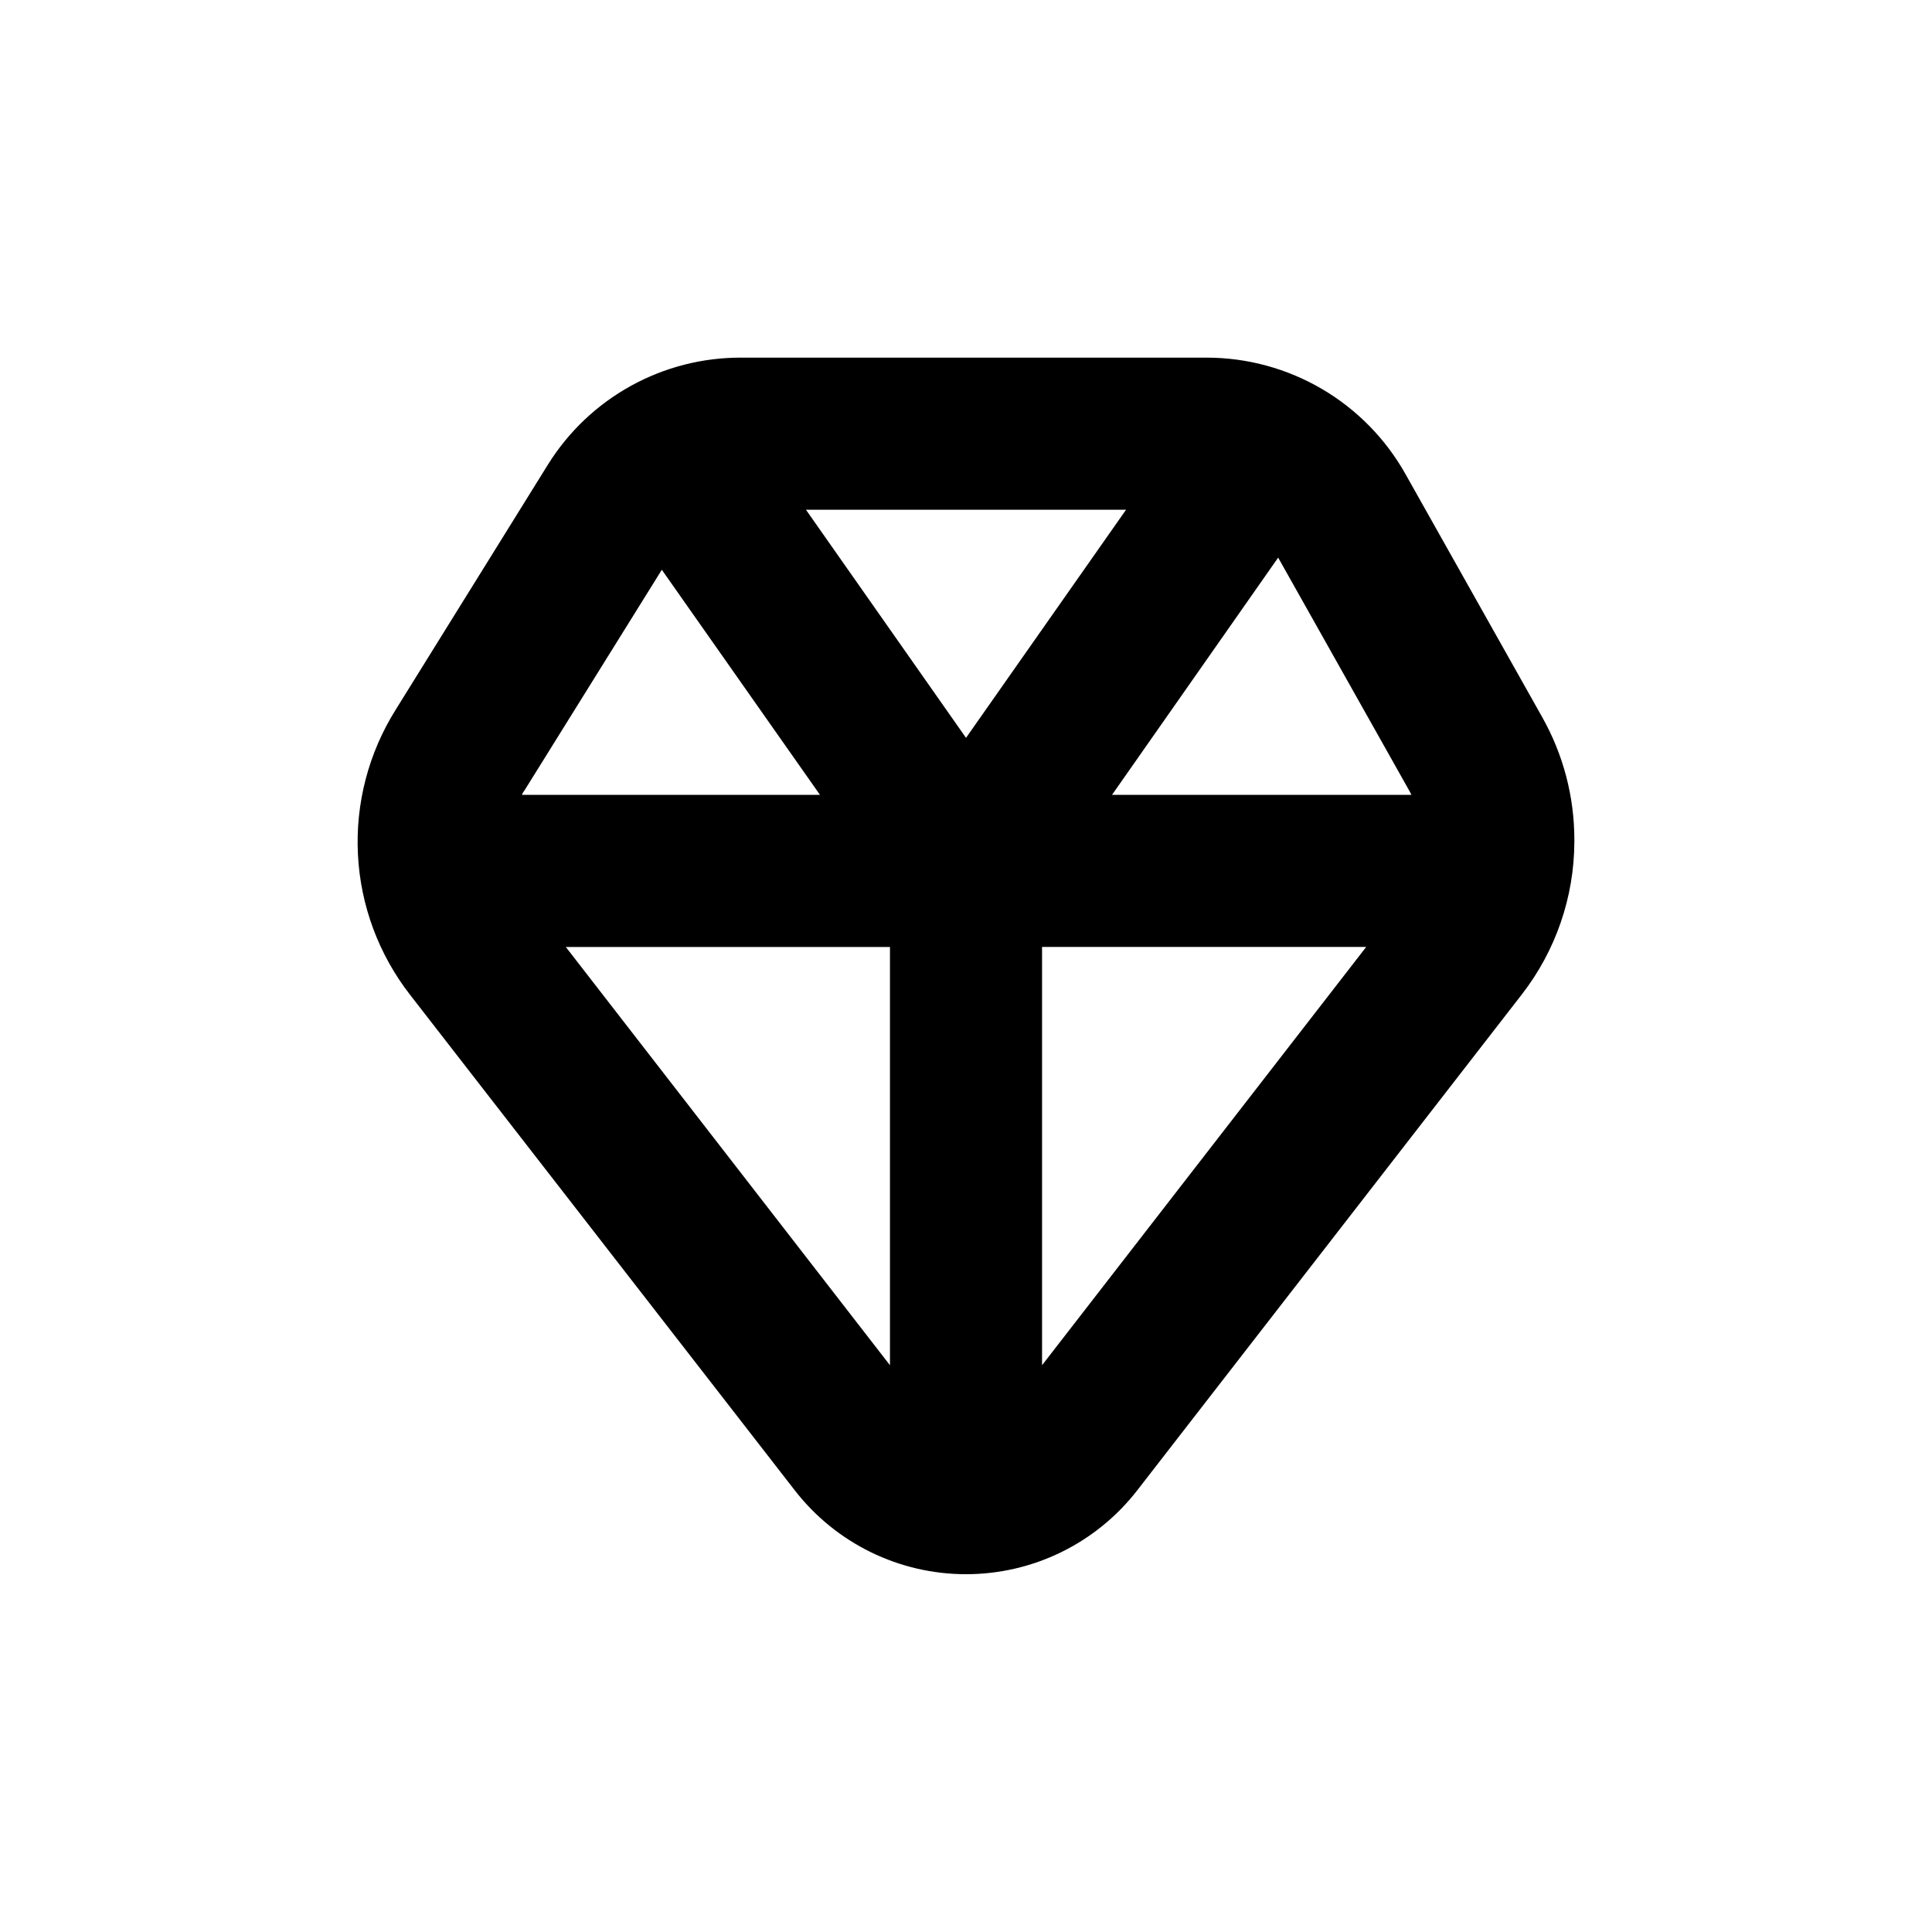
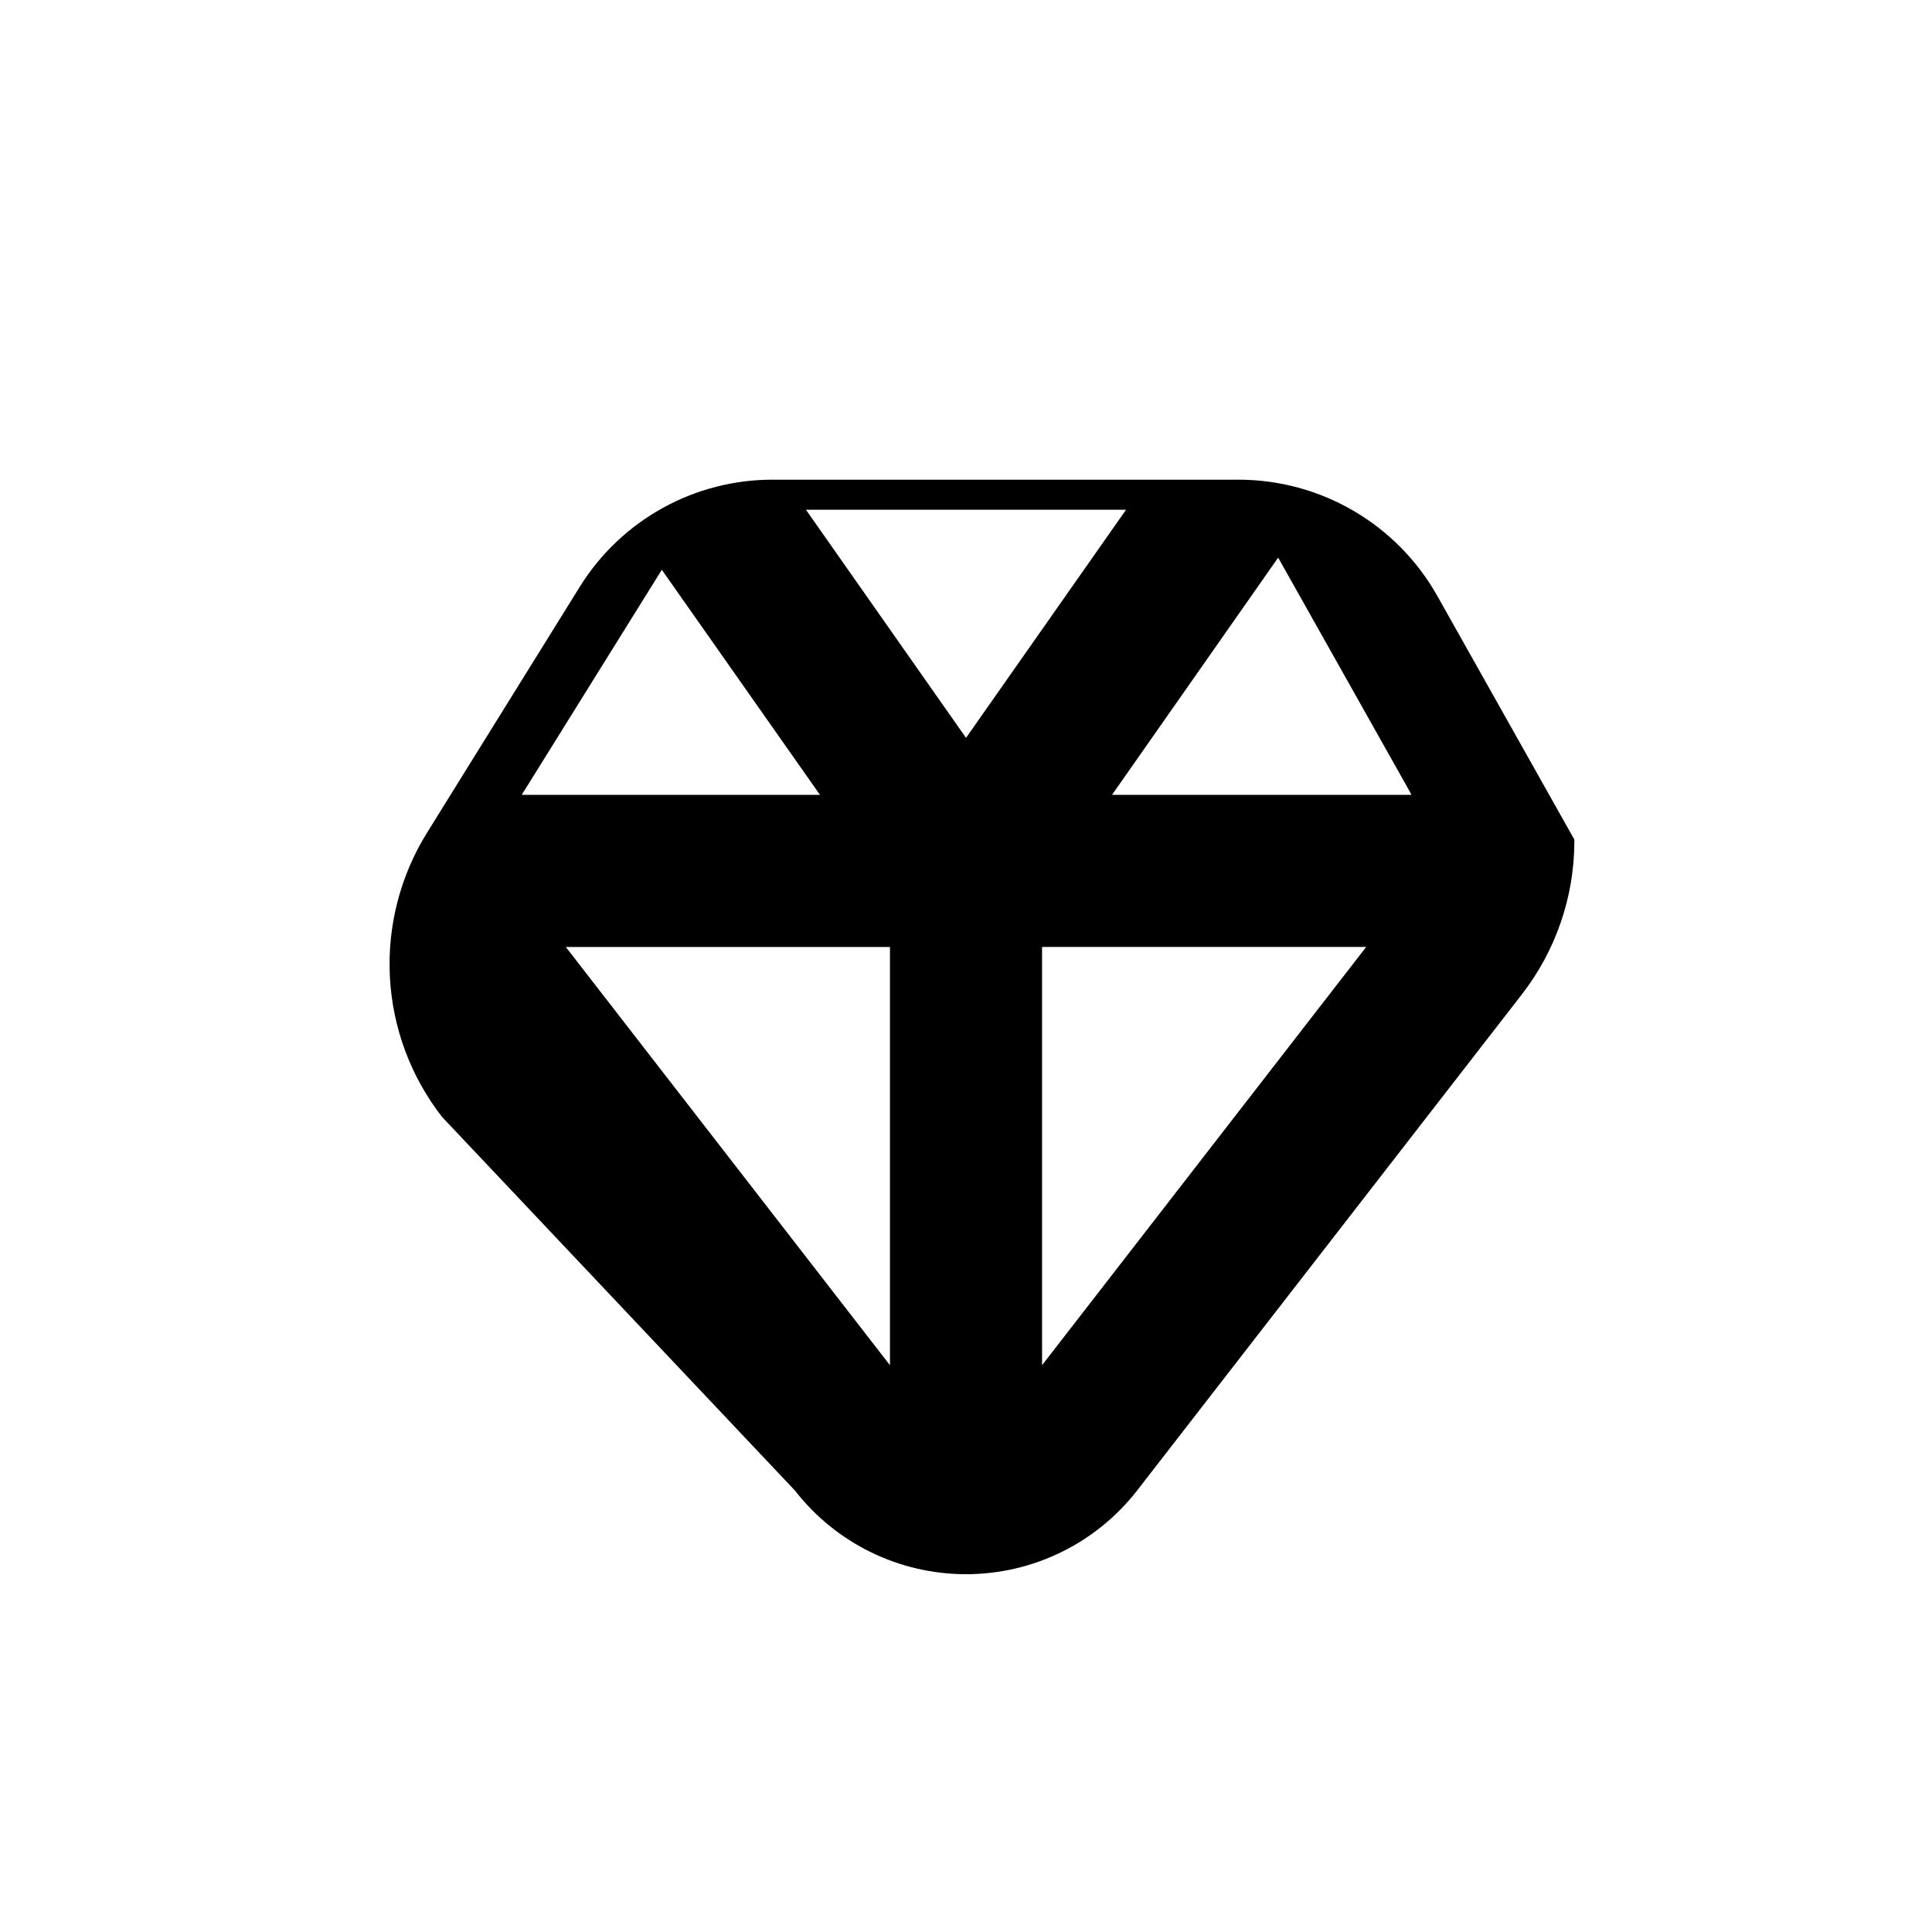
<svg xmlns="http://www.w3.org/2000/svg" fill="#000000" width="800px" height="800px" version="1.1" viewBox="144 144 512 512">
-   <path d="m354.66 539c10.879 13.996 27.613 22.18 45.344 22.18 17.727 0 34.461-8.184 45.34-22.18l102.02-131.55c8.93-11.539 13.801-25.707 13.855-40.305v-0.656 0.004c0-11.328-2.918-22.469-8.465-32.344l-36.273-64.488c-5.254-9.363-12.902-17.16-22.164-22.586-9.262-5.43-19.801-8.293-30.535-8.297h-123.13c-20.941-0.148-40.445 10.617-51.488 28.414l-40.305 64.891c-7.195 11.465-10.688 24.867-10.004 38.387 0.688 13.523 5.516 26.504 13.832 37.184zm-60.711-144.04h85.902v110.84zm63.633-115.88h84.84l-42.418 60.457zm62.574 226.71v-110.84h85.898zm97.484-151.95 0.402 0.805-79.348 0.004 44.031-62.875zm-198.25-58.844 41.914 59.652h-78.945c0-0.402 0.402-0.805 0.656-1.211z" />
+   <path d="m354.66 539c10.879 13.996 27.613 22.18 45.344 22.18 17.727 0 34.461-8.184 45.34-22.18l102.02-131.55c8.93-11.539 13.801-25.707 13.855-40.305v-0.656 0.004l-36.273-64.488c-5.254-9.363-12.902-17.16-22.164-22.586-9.262-5.43-19.801-8.293-30.535-8.297h-123.13c-20.941-0.148-40.445 10.617-51.488 28.414l-40.305 64.891c-7.195 11.465-10.688 24.867-10.004 38.387 0.688 13.523 5.516 26.504 13.832 37.184zm-60.711-144.04h85.902v110.84zm63.633-115.88h84.84l-42.418 60.457zm62.574 226.71v-110.84h85.898zm97.484-151.95 0.402 0.805-79.348 0.004 44.031-62.875zm-198.25-58.844 41.914 59.652h-78.945c0-0.402 0.402-0.805 0.656-1.211z" />
</svg>